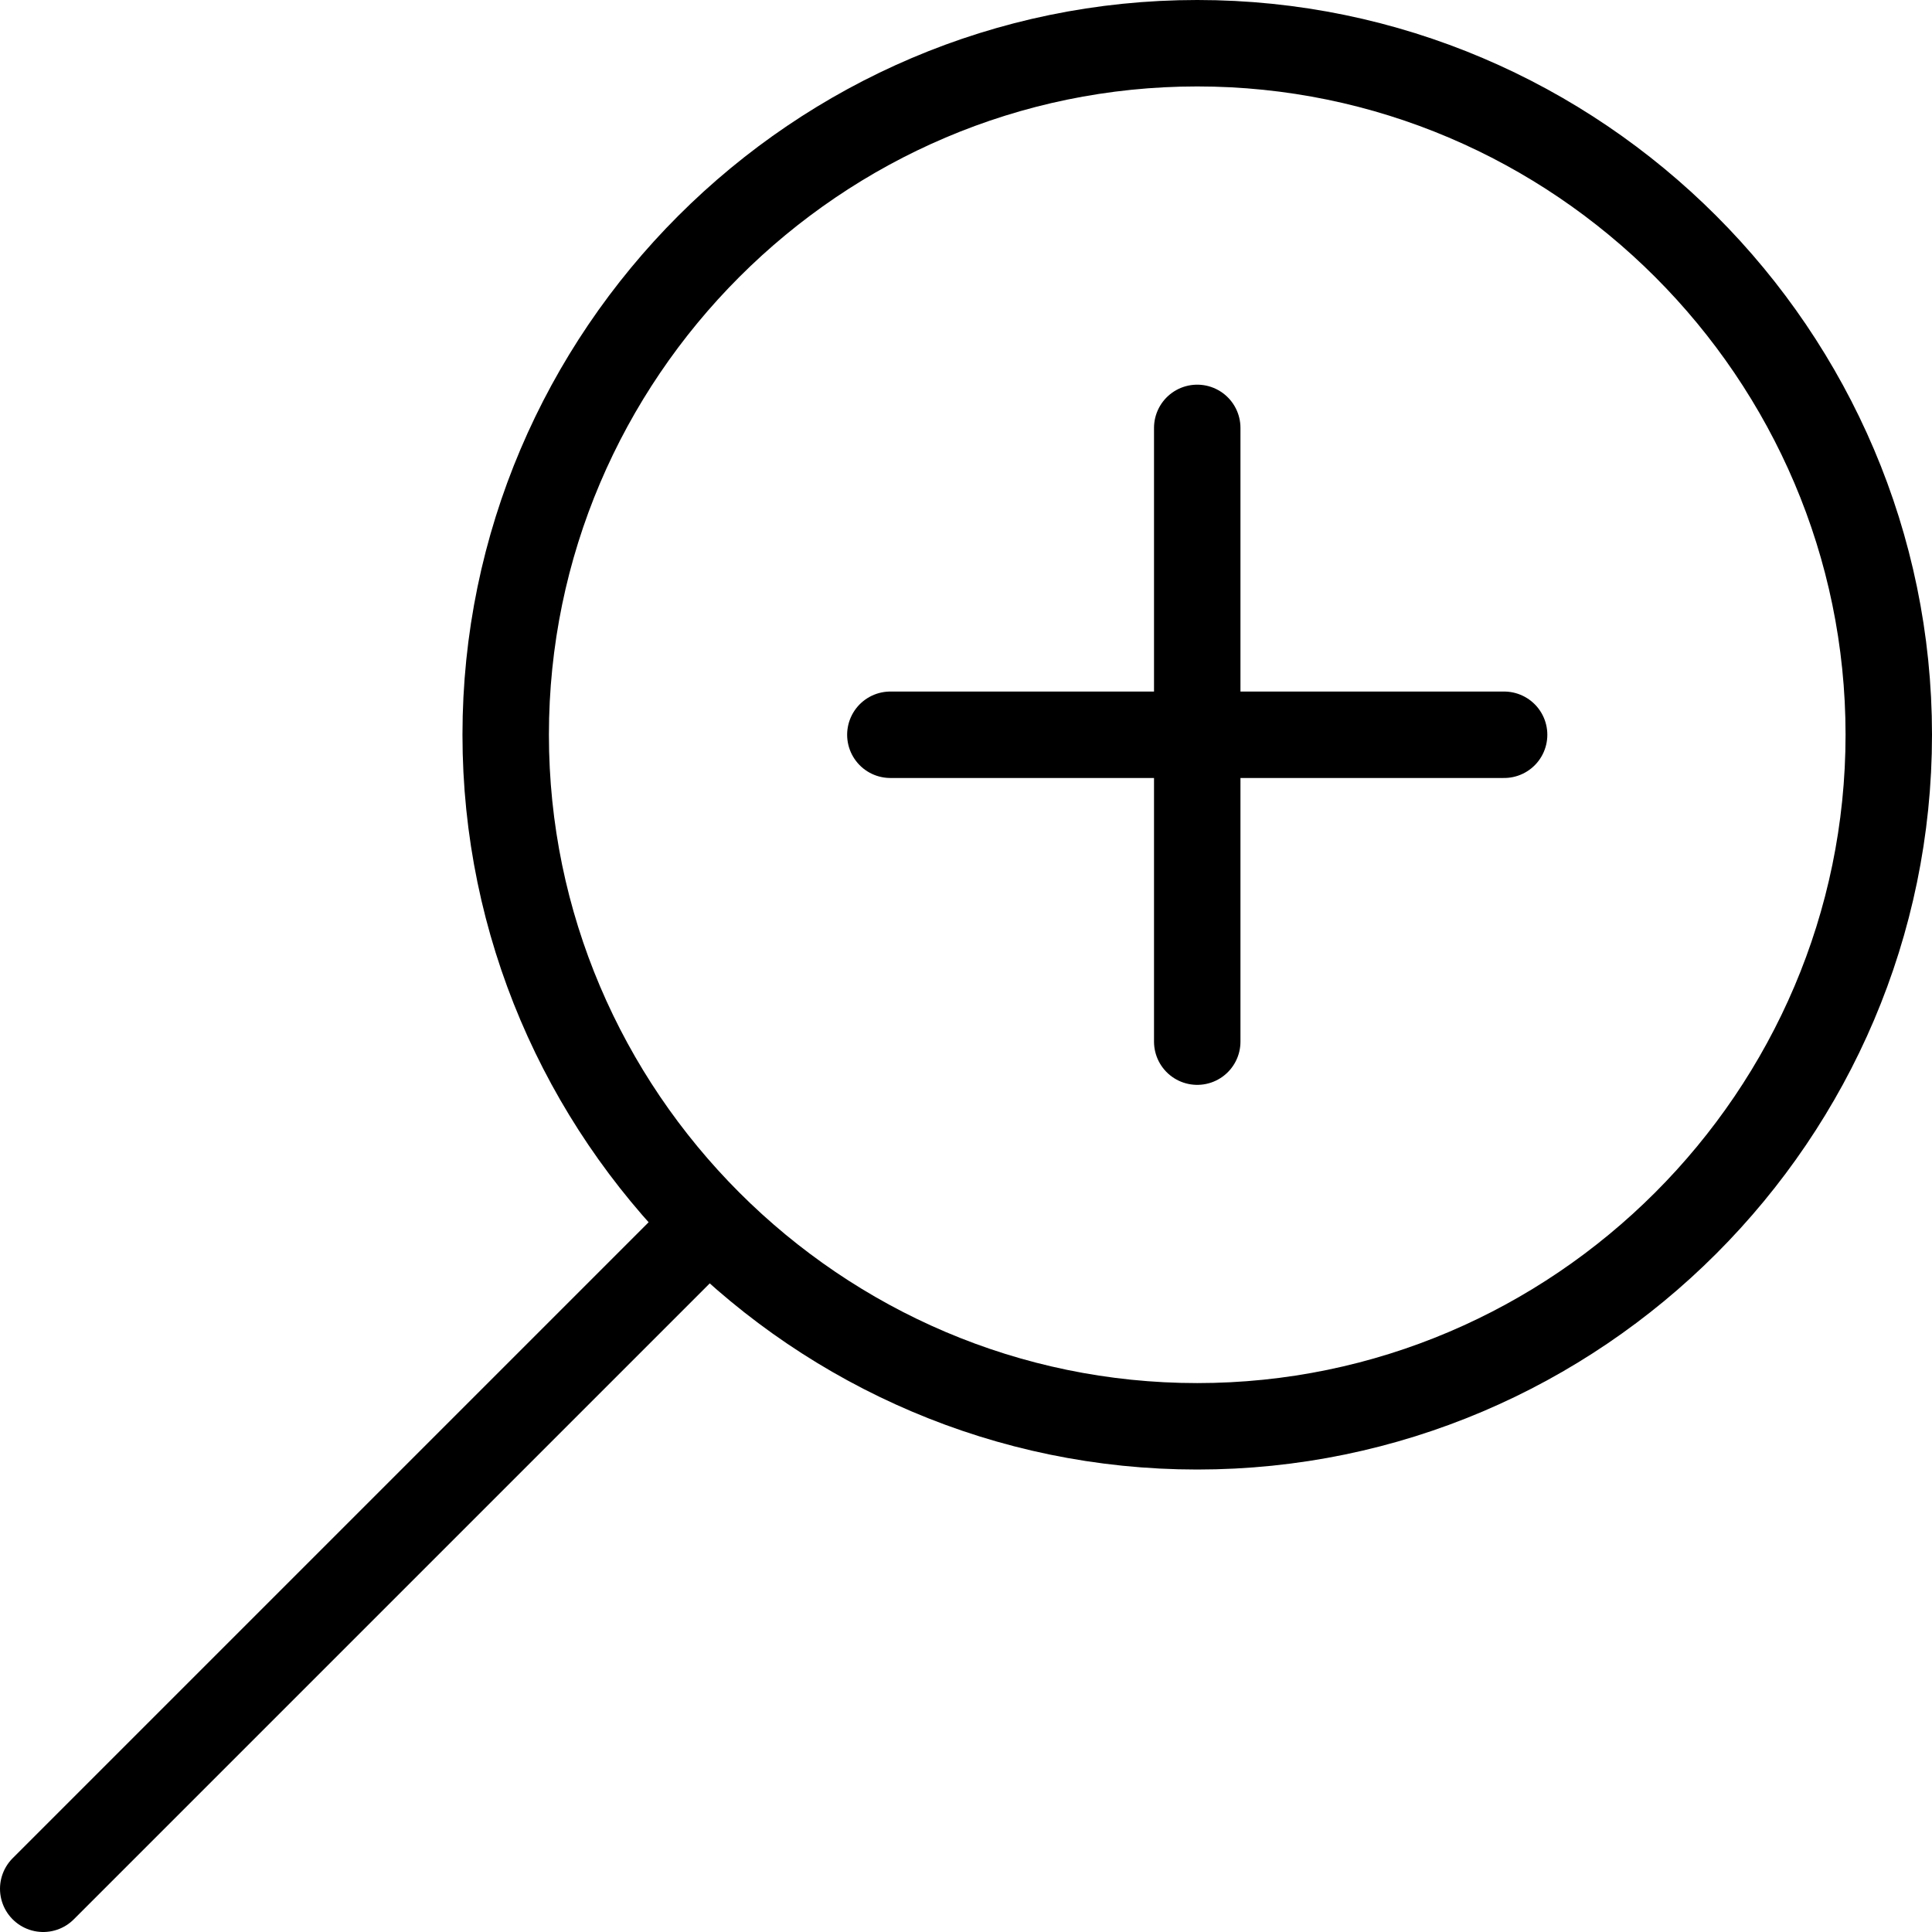
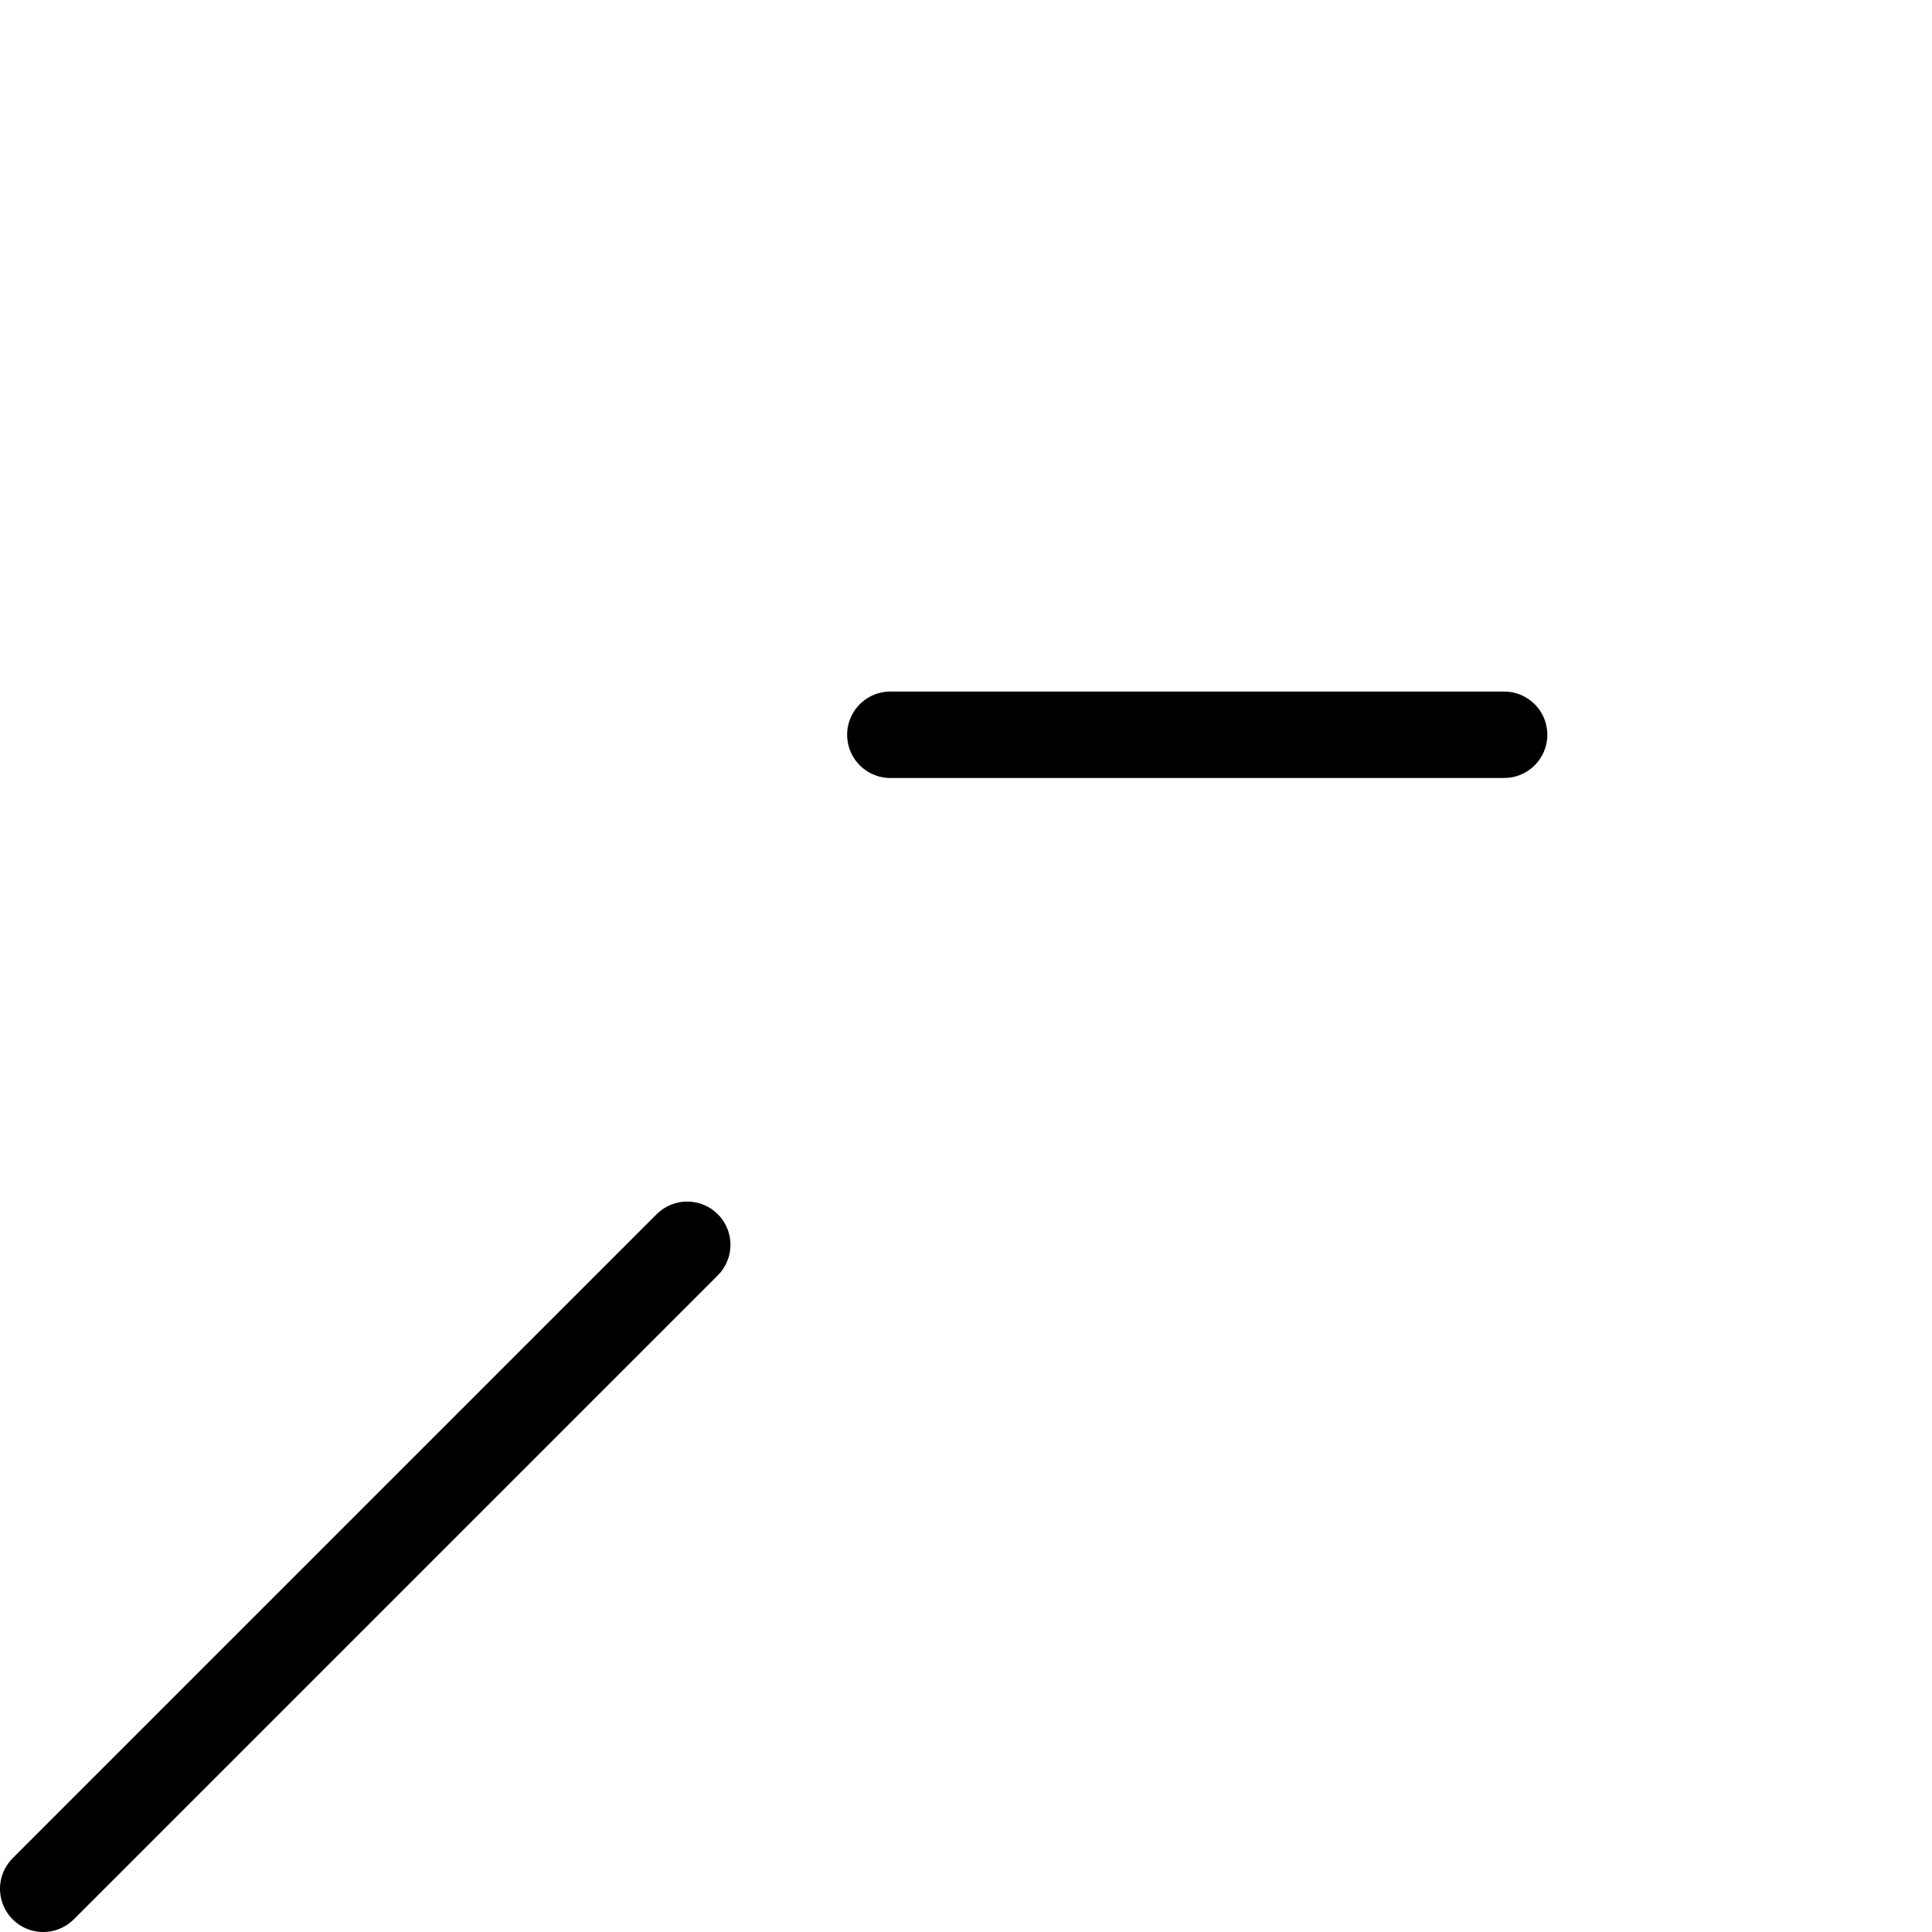
<svg xmlns="http://www.w3.org/2000/svg" version="1.1" id="レイヤー_1" x="0px" y="0px" viewBox="0 0 44.7 44.7" style="enable-background:new 0 0 44.7 44.7;" xml:space="preserve">
  <style type="text/css">
	.st0{fill:none;stroke:#000000;stroke-width:2;stroke-linecap:round;stroke-miterlimit:10.667;}
</style>
  <path class="st0" d="M1,43.7l14.9-14.9" />
-   <path class="st0" d="M27.7,33c-8.8,0-16-7.2-16-16s7.2-16,16-16s16,7.2,16,16S36.5,33,27.7,33z" />
-   <path class="st0" d="M34.8,17H20.6 M27.7,9.9v14.2" />
+   <path class="st0" d="M34.8,17H20.6 M27.7,9.9" />
</svg>